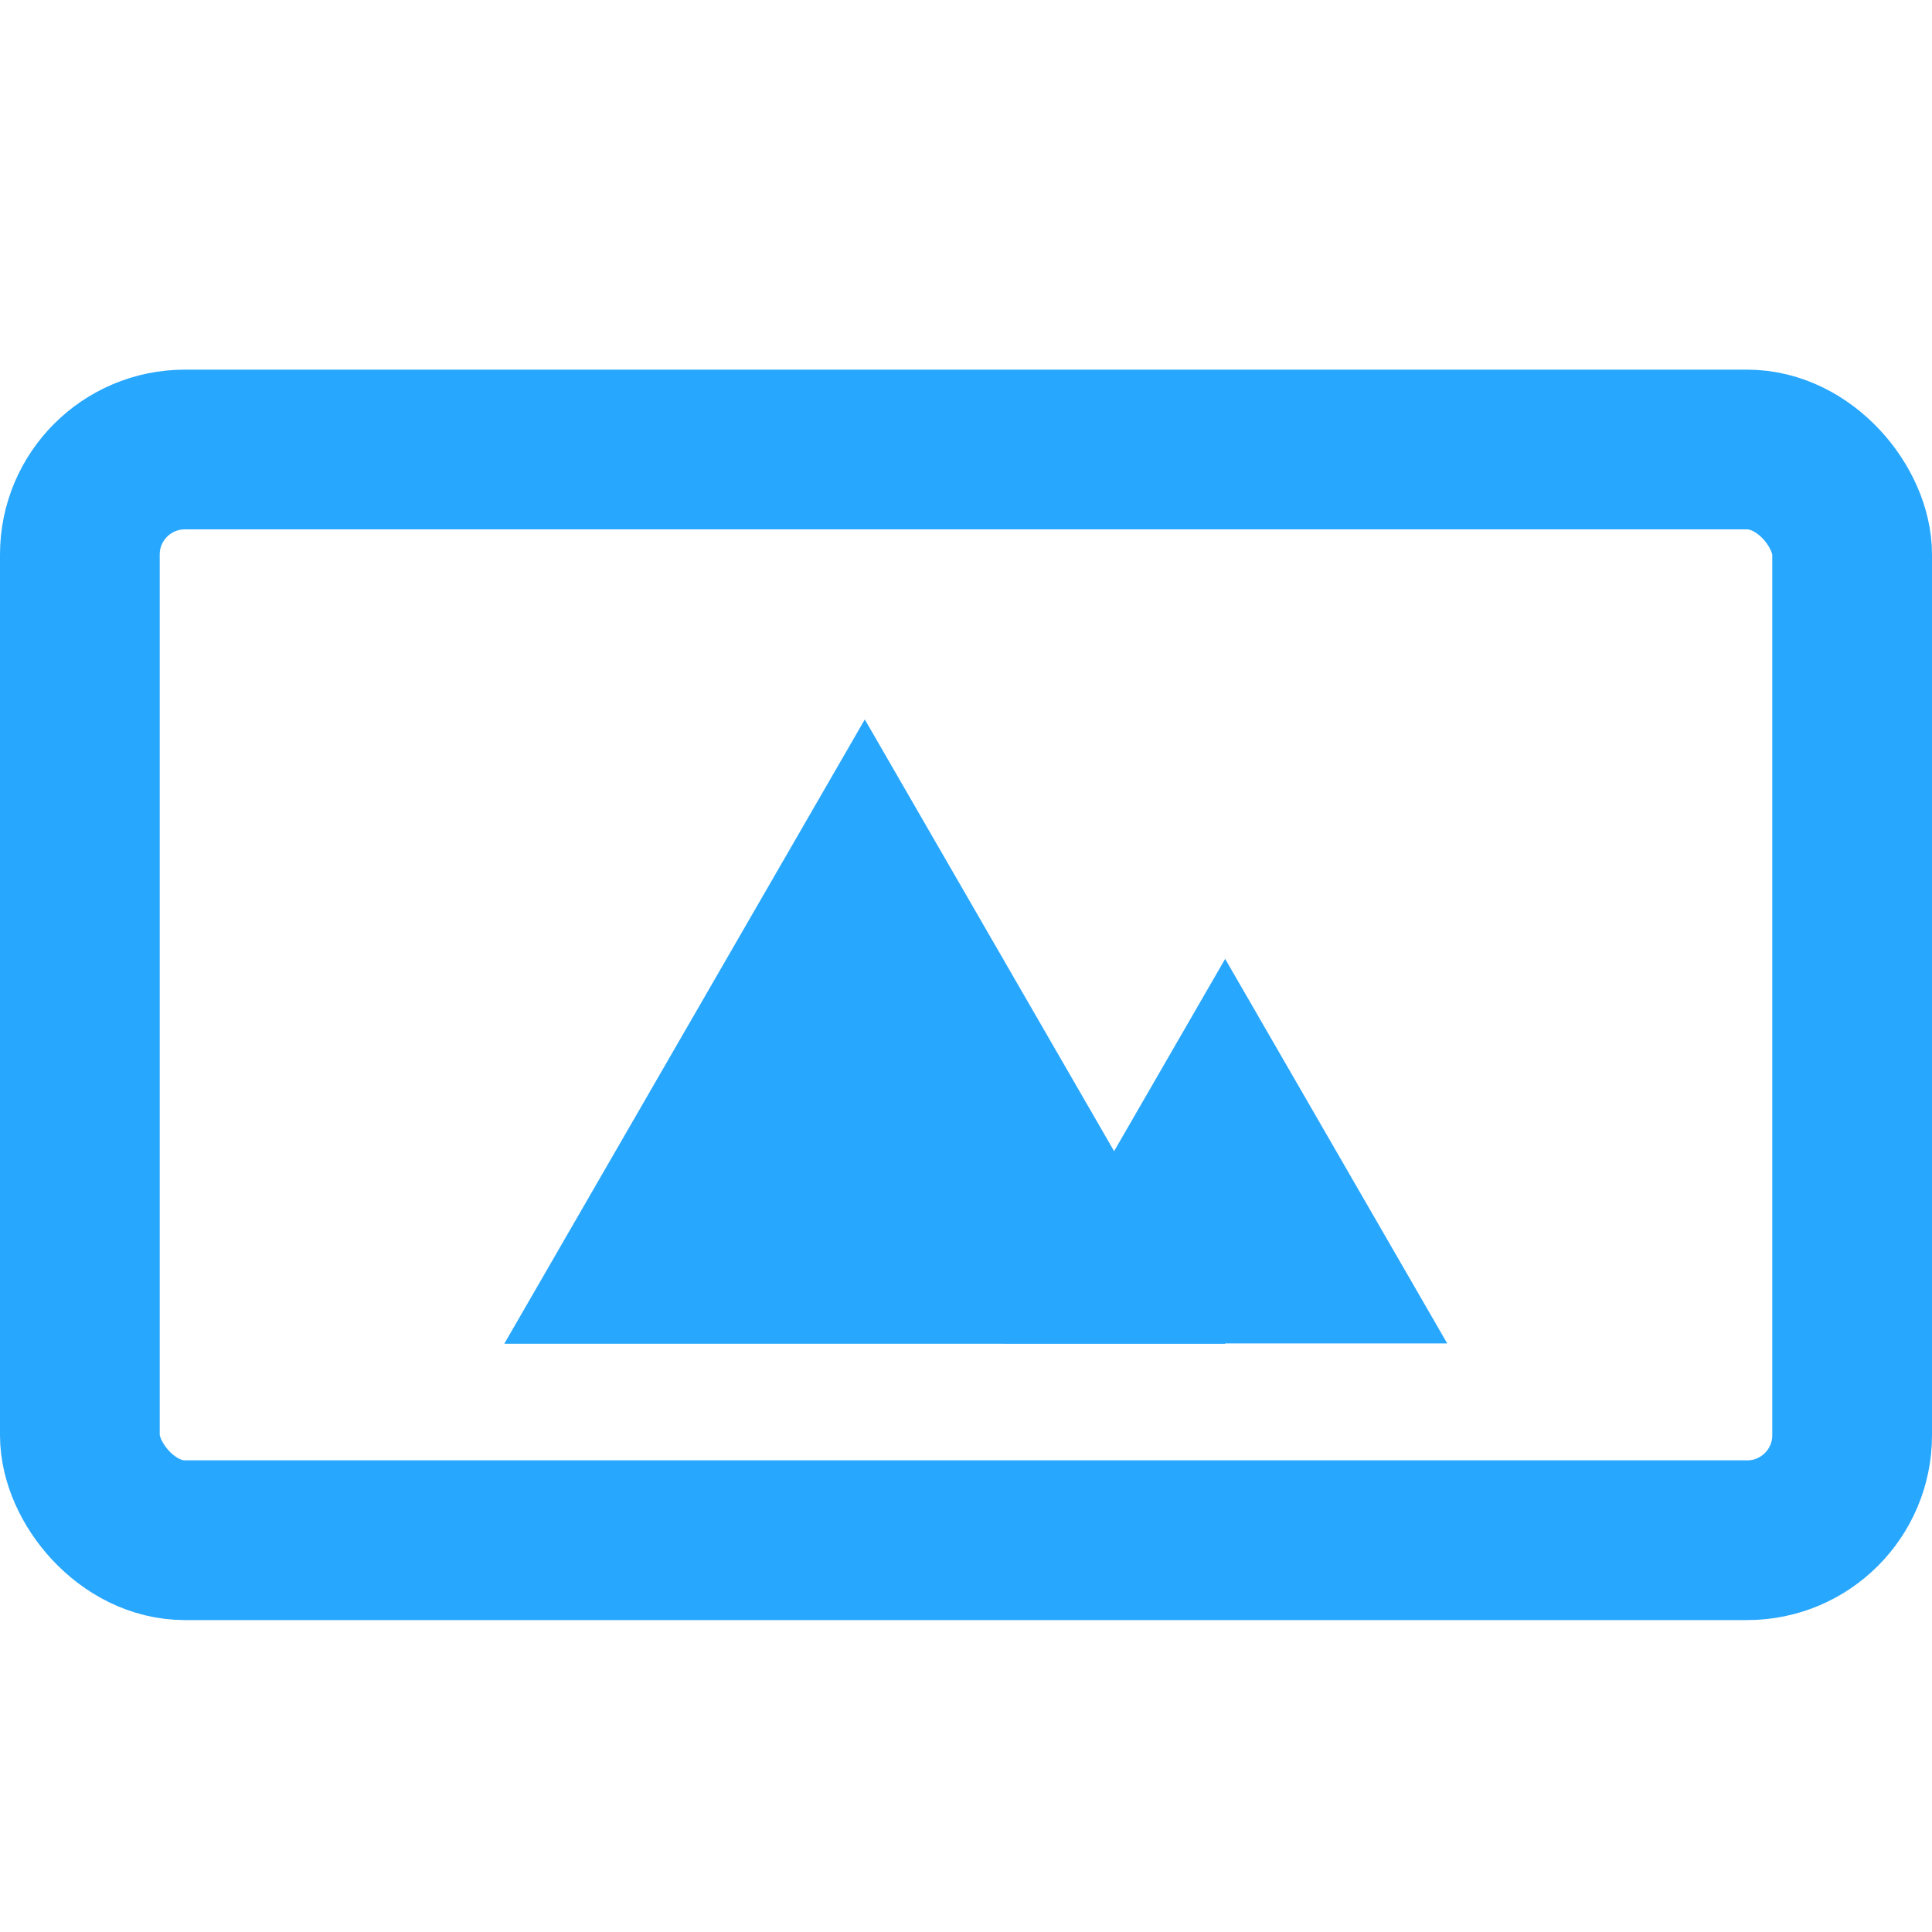
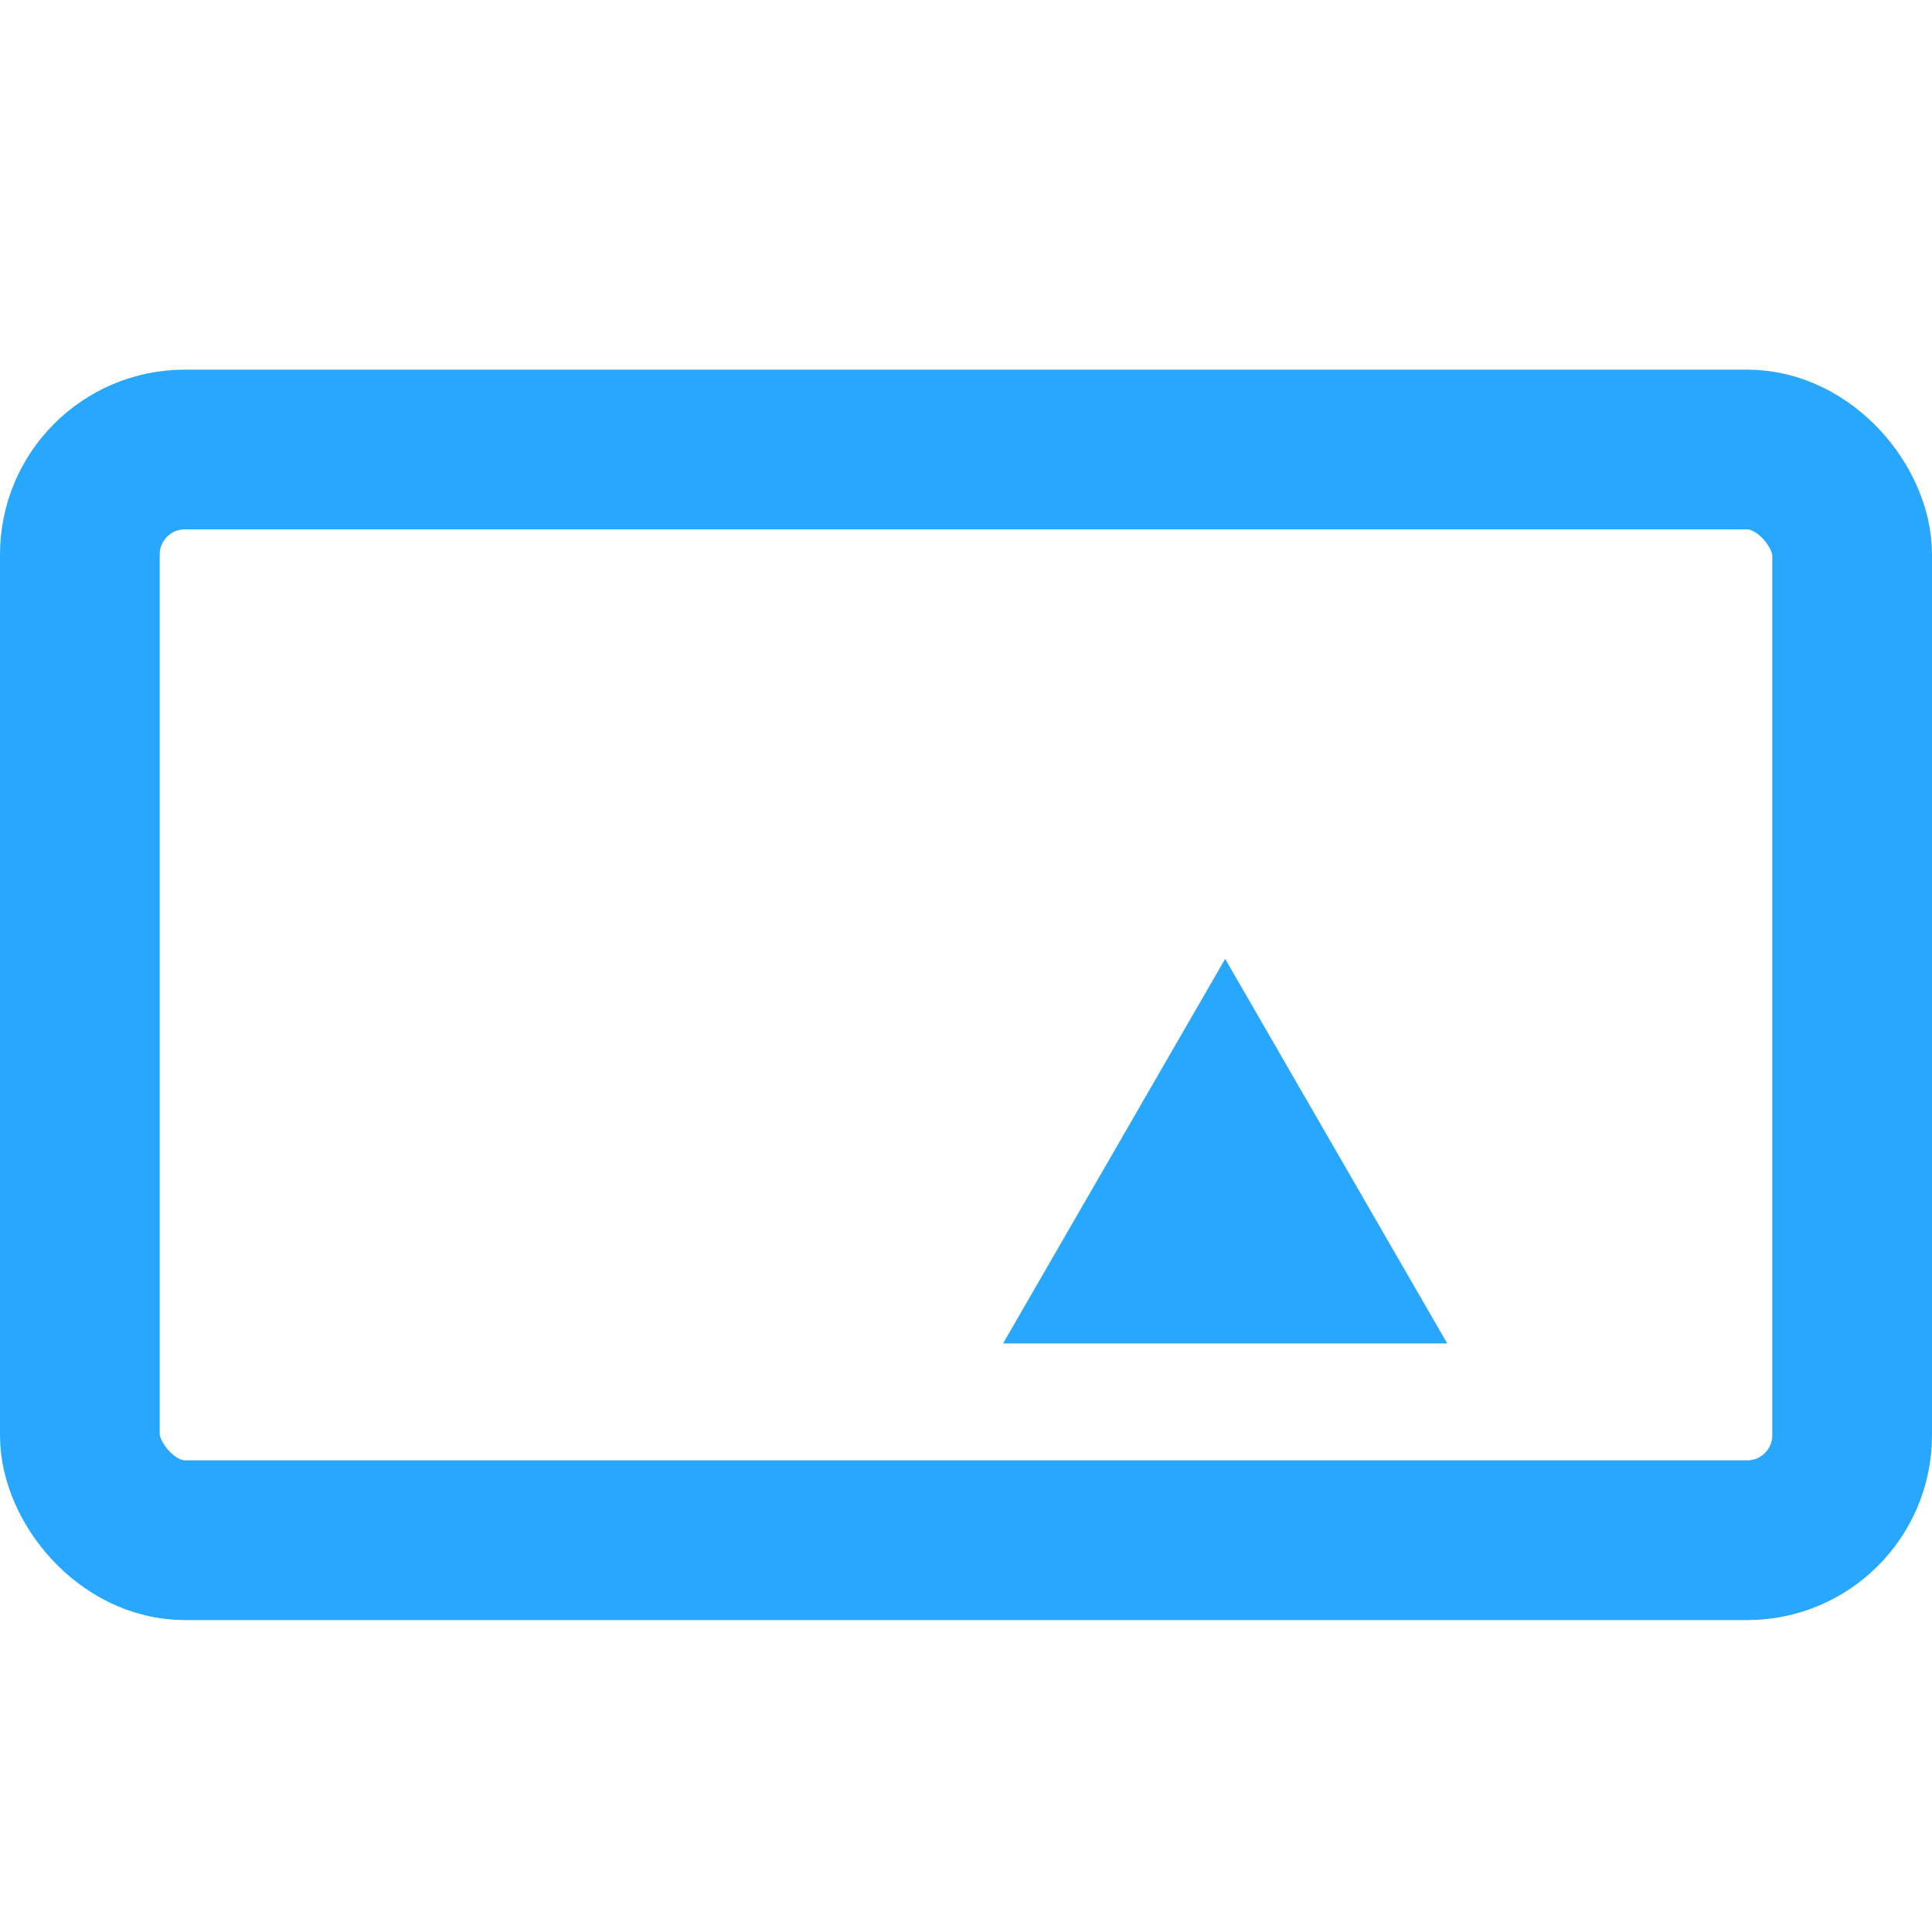
<svg xmlns="http://www.w3.org/2000/svg" xmlns:ns1="http://www.inkscape.org/namespaces/inkscape" xmlns:ns2="http://sodipodi.sourceforge.net/DTD/sodipodi-0.dtd" width="32" height="32" viewBox="0 0 8.467 8.467" version="1.1" id="svg1" ns1:version="1.3.2 (091e20e, 2023-11-25, custom)" ns2:docname="preview.svg" ns1:export-filename="..\Preview.svg" ns1:export-xdpi="96" ns1:export-ydpi="96">
  <ns2:namedview id="namedview1" pagecolor="#ffffff" bordercolor="#000000" borderopacity="0.25" ns1:showpageshadow="2" ns1:pageopacity="0.0" ns1:pagecheckerboard="0" ns1:deskcolor="#d1d1d1" ns1:document-units="mm" ns1:zoom="11.588215" ns1:cx="9.1472241" ns1:cy="3.6675191" ns1:window-width="1920" ns1:window-height="1009" ns1:window-x="-8" ns1:window-y="-8" ns1:window-maximized="1" ns1:current-layer="layer1" />
  <defs id="defs1" />
  <g ns1:label="Ebene 1" ns1:groupmode="layer" id="layer1">
    <rect style="fill:none;fill-opacity:1;stroke:#28a7ff;stroke-width:0.7;stroke-linecap:round;stroke-linejoin:round;stroke-opacity:1" id="rect1" width="7.767" height="4.78" x="0.35" y="1.97" rx="0.46" ry="0.46" />
-     <path ns2:type="star" style="fill:#28a7ff;fill-opacity:1;stroke:none;stroke-width:0.7;stroke-linecap:round;stroke-linejoin:round;stroke-opacity:1" id="path1" ns1:flatsided="true" ns2:sides="3" ns2:cx="2.8768449" ns2:cy="4.9773989" ns2:r1="1.8243192" ns2:r2="0.91215968" ns2:arg1="-1.5707963" ns2:arg2="-0.52359878" ns1:rounded="0" ns1:randomized="0" d="m 2.877,3.153 1.58,2.736 -3.16,0 z" ns1:transform-center-y="-0.4560799" transform="translate(0.913)" />
    <path ns2:type="star" style="fill:#28a7ff;fill-opacity:1;stroke:none;stroke-width:1.136;stroke-linecap:round;stroke-linejoin:round;stroke-opacity:1" id="path1-1" ns1:flatsided="true" ns2:sides="3" ns2:cx="2.8768449" ns2:cy="4.9773989" ns2:r1="1.8243192" ns2:r2="0.91215968" ns2:arg1="-1.5707963" ns2:arg2="-0.52359878" ns1:rounded="0" ns1:randomized="0" d="m 2.877,3.153 1.58,2.736 -3.16,0 z" ns1:transform-center-y="-0.28103372" transform="matrix(0.616,0,0,0.616,3.597,2.26)" />
  </g>
</svg>